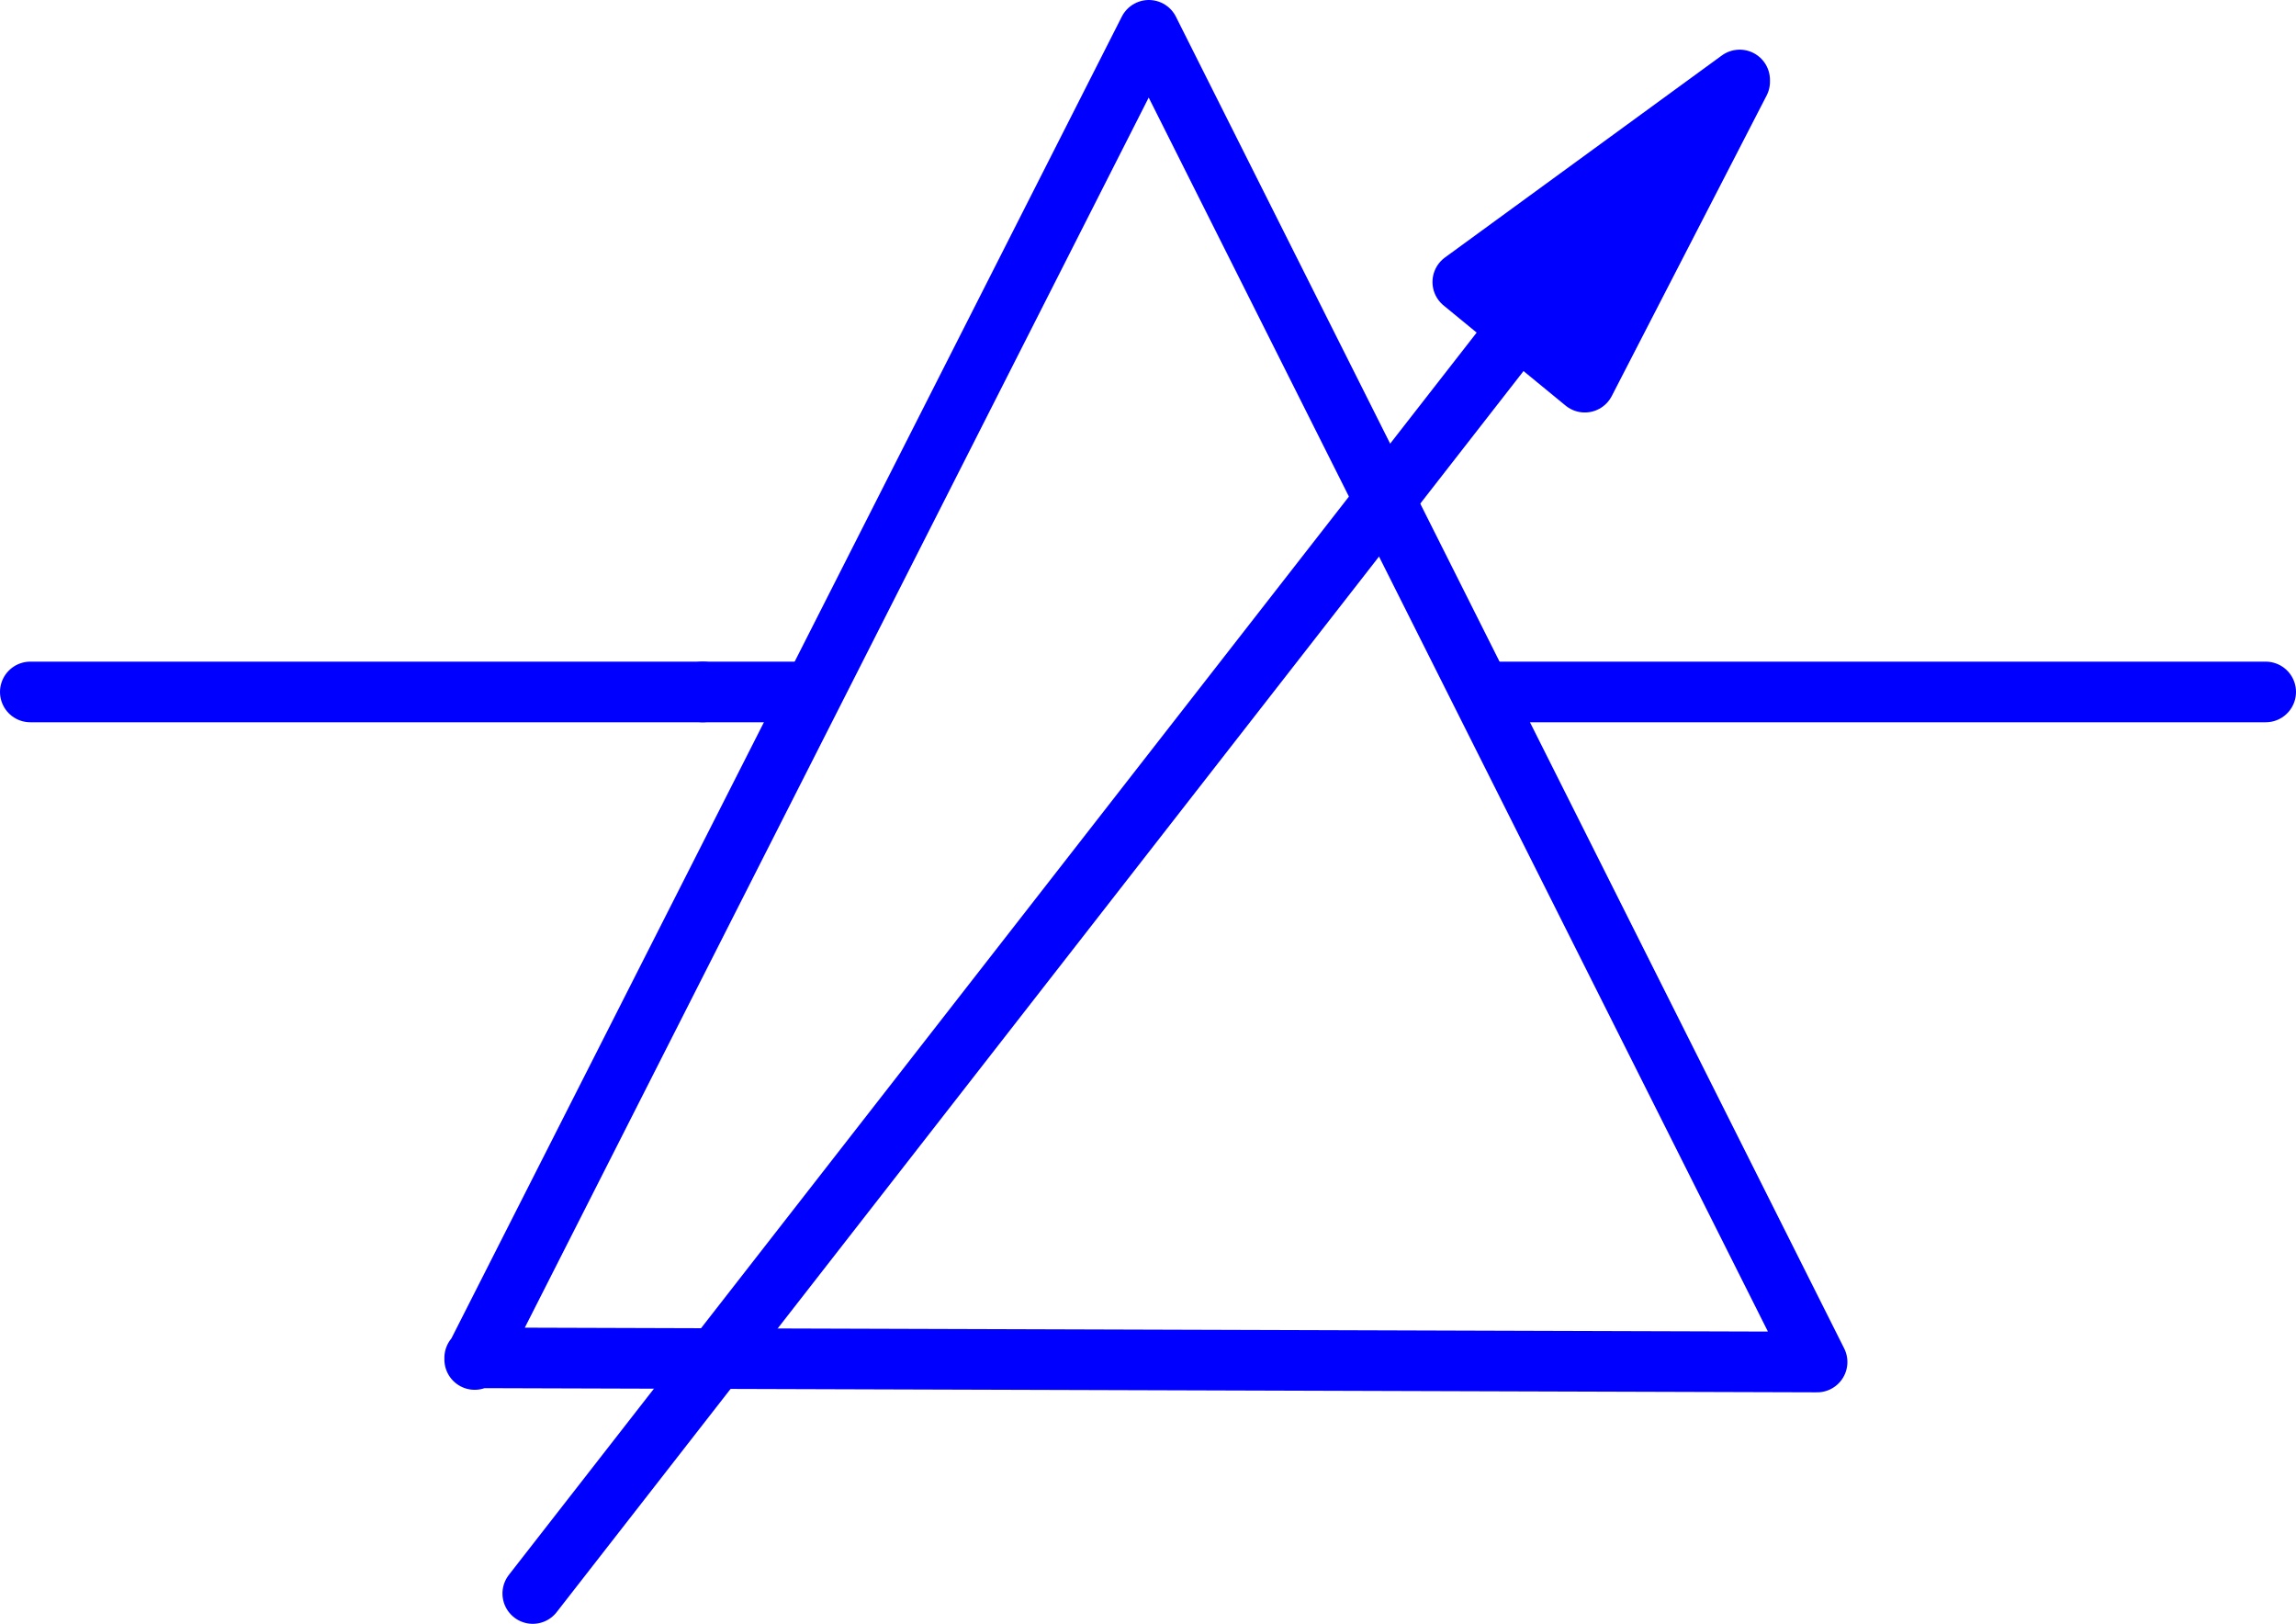
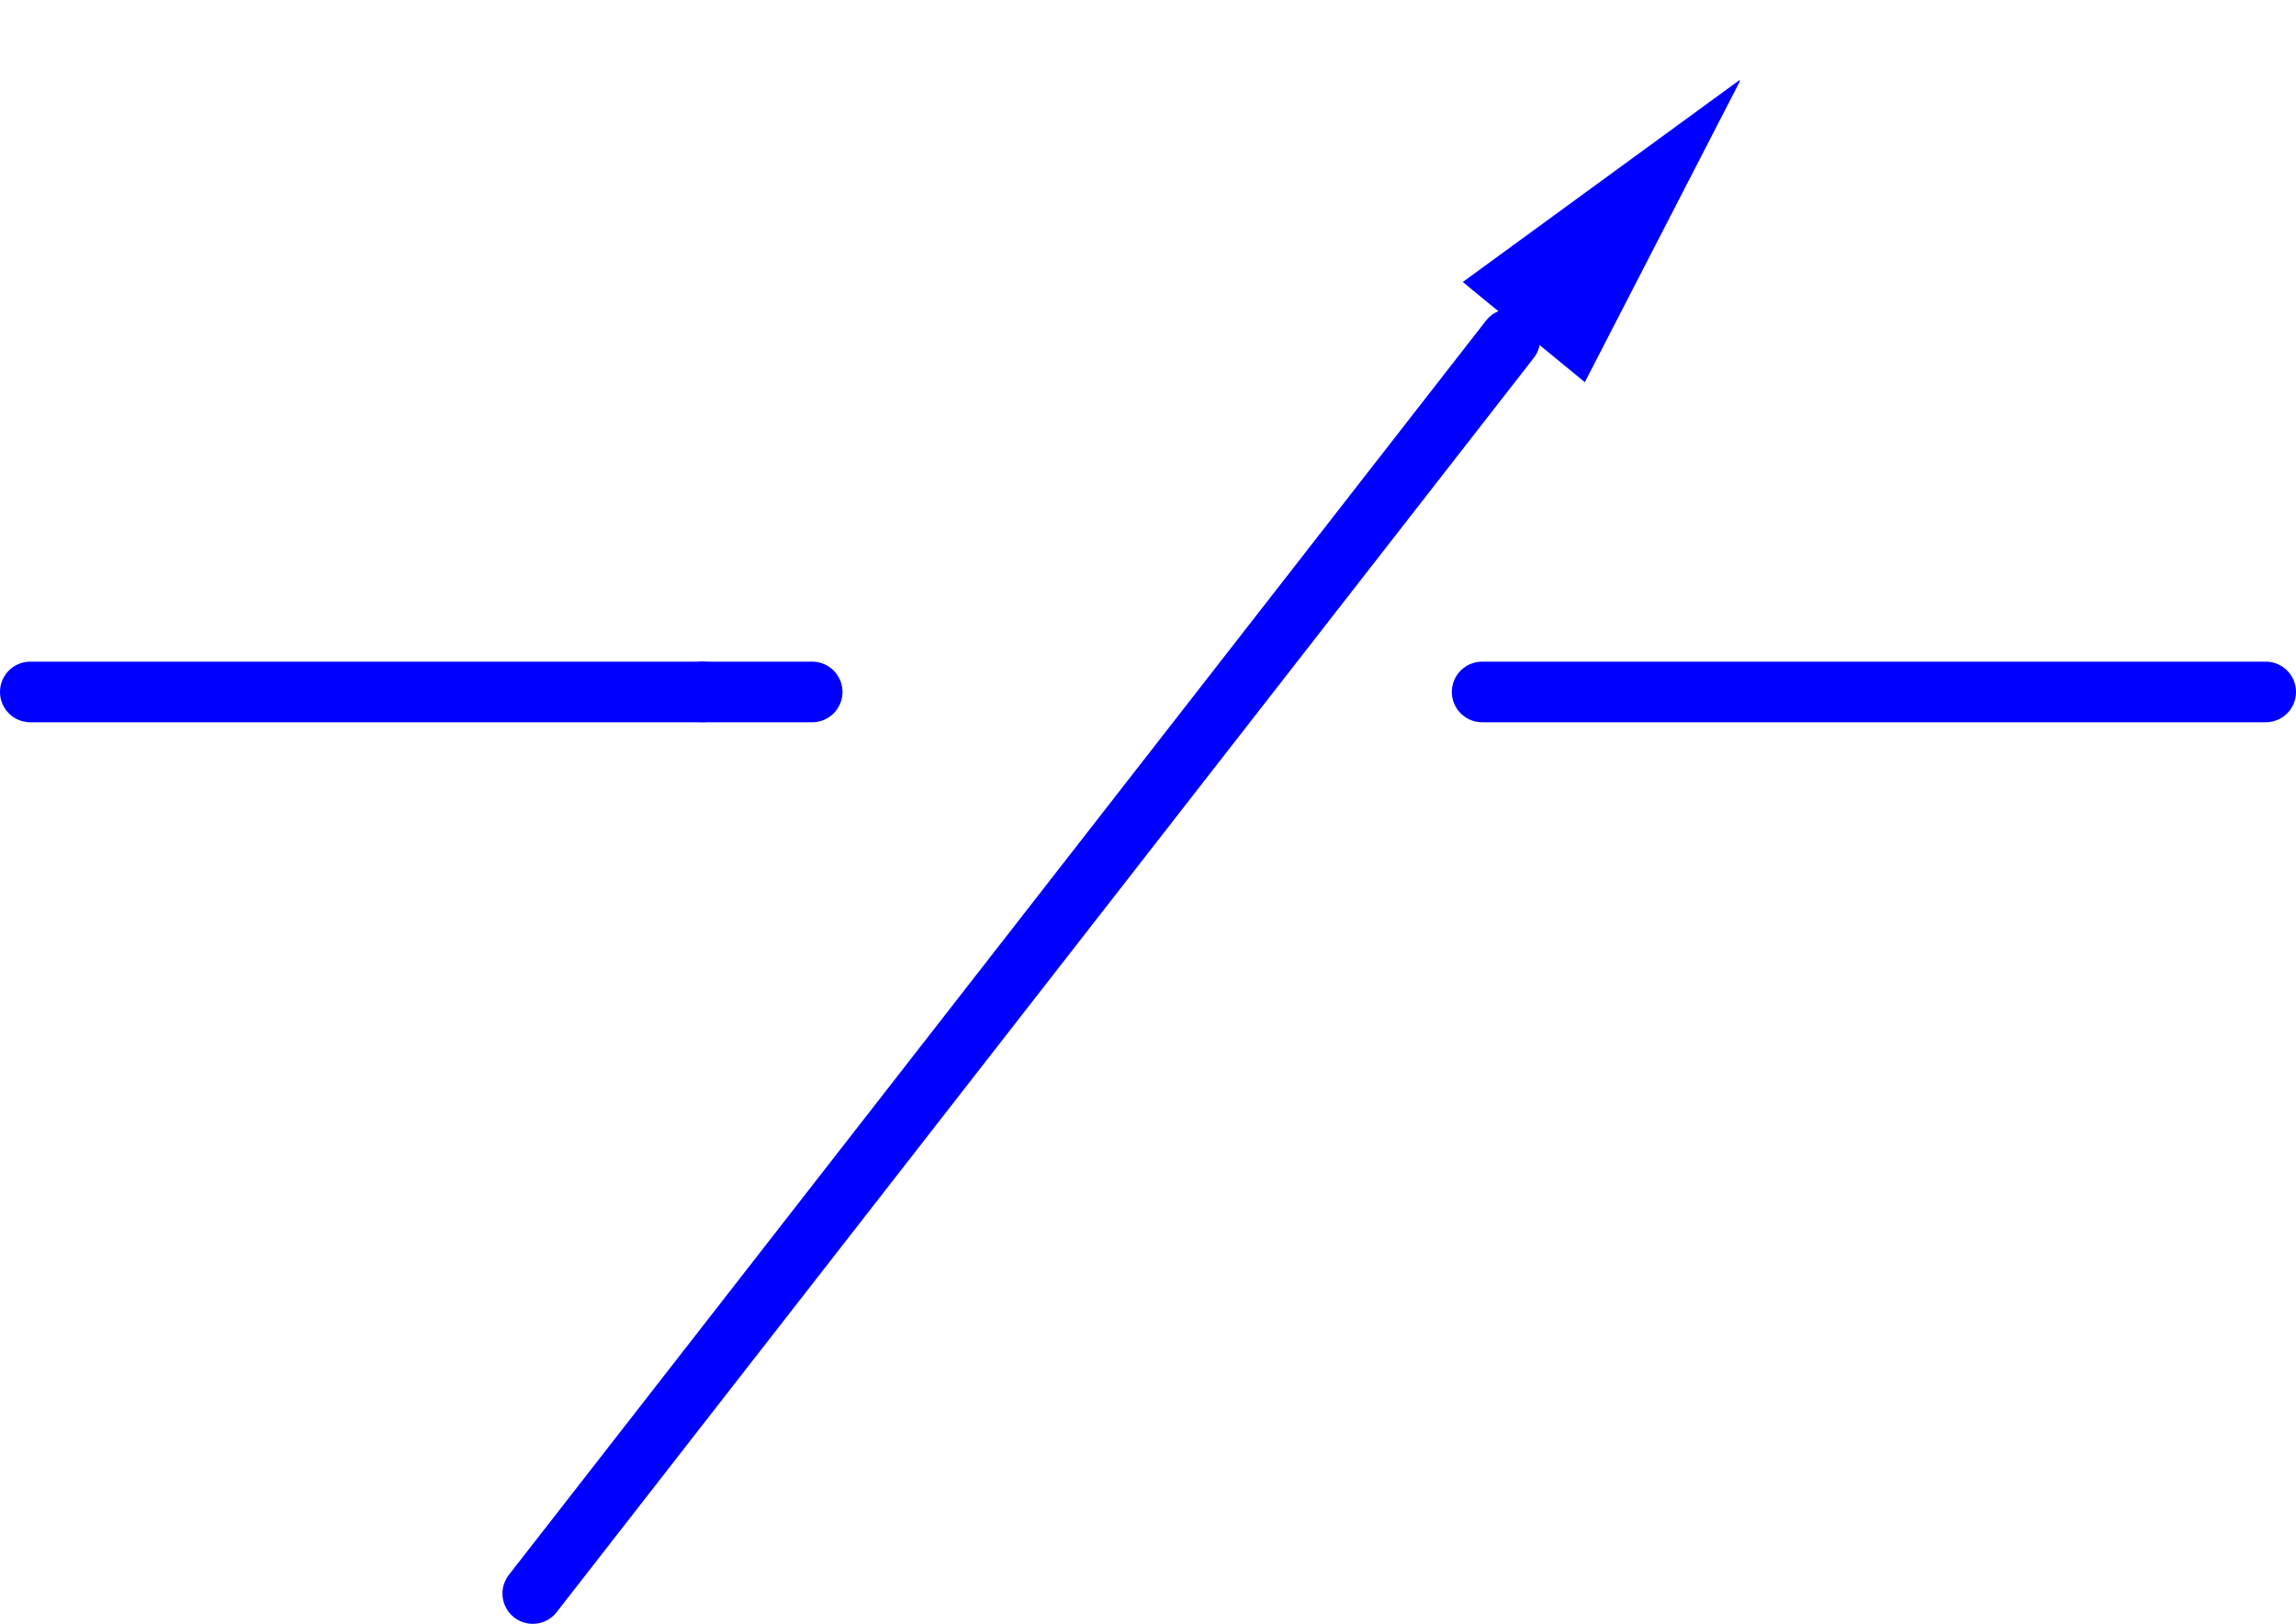
<svg xmlns="http://www.w3.org/2000/svg" xmlns:ns1="http://sodipodi.sourceforge.net/DTD/sodipodi-0.dtd" xmlns:ns2="http://www.inkscape.org/namespaces/inkscape" version="1.0" width="116.64mm" height="82.479mm" id="svg7" ns1:docname="Wave Guide 5.wmf">
  <ns1:namedview id="namedview7" pagecolor="#ffffff" bordercolor="#000000" borderopacity="0.25" ns2:showpageshadow="2" ns2:pageopacity="0.0" ns2:pagecheckerboard="0" ns2:deskcolor="#d1d1d1" ns2:document-units="mm" />
  <defs id="defs1">
    <pattern id="WMFhbasepattern" patternUnits="userSpaceOnUse" width="6" height="6" x="0" y="0" />
  </defs>
-   <path style="fill:none;stroke:#0000ff;stroke-width:11.635px;stroke-linecap:round;stroke-linejoin:round;stroke-miterlimit:4;stroke-dasharray:none;stroke-opacity:1" d="M 91.142,260.664 348.894,261.472 220.584,5.817 91.142,260.987" id="path1" />
  <path style="fill:none;stroke:#0000ff;stroke-width:11.635px;stroke-linecap:round;stroke-linejoin:round;stroke-miterlimit:4;stroke-dasharray:none;stroke-opacity:1" d="M 134.936,132.837 H 5.818" id="path2" />
  <path style="fill:none;stroke:#0000ff;stroke-width:11.635px;stroke-linecap:round;stroke-linejoin:round;stroke-miterlimit:4;stroke-dasharray:none;stroke-opacity:1" d="M 284.577,132.837 H 435.027" id="path3" />
  <path style="fill:none;stroke:#0000ff;stroke-width:11.635px;stroke-linecap:round;stroke-linejoin:round;stroke-miterlimit:4;stroke-dasharray:none;stroke-opacity:1" d="m 134.936,132.837 h 21.008" id="path4" />
-   <path style="fill:#0000ff;fill-opacity:1;fill-rule:evenodd;stroke:none" d="m 334.027,15.351 -53.166,38.785 23.432,19.231 29.734,-57.692 v 0 z" id="path5" />
-   <path style="fill:none;stroke:#0000ff;stroke-width:11.635px;stroke-linecap:round;stroke-linejoin:round;stroke-miterlimit:4;stroke-dasharray:none;stroke-opacity:1" d="m 334.027,15.351 -53.166,38.785 23.432,19.231 29.734,-57.692 v 0" id="path6" />
+   <path style="fill:#0000ff;fill-opacity:1;fill-rule:evenodd;stroke:none" d="m 334.027,15.351 -53.166,38.785 23.432,19.231 29.734,-57.692 v 0 " id="path5" />
  <path style="fill:none;stroke:#0000ff;stroke-width:11.635px;stroke-linecap:round;stroke-linejoin:round;stroke-miterlimit:4;stroke-dasharray:none;stroke-opacity:1" d="M 289.91,65.125 102.293,305.913" id="path7" />
</svg>